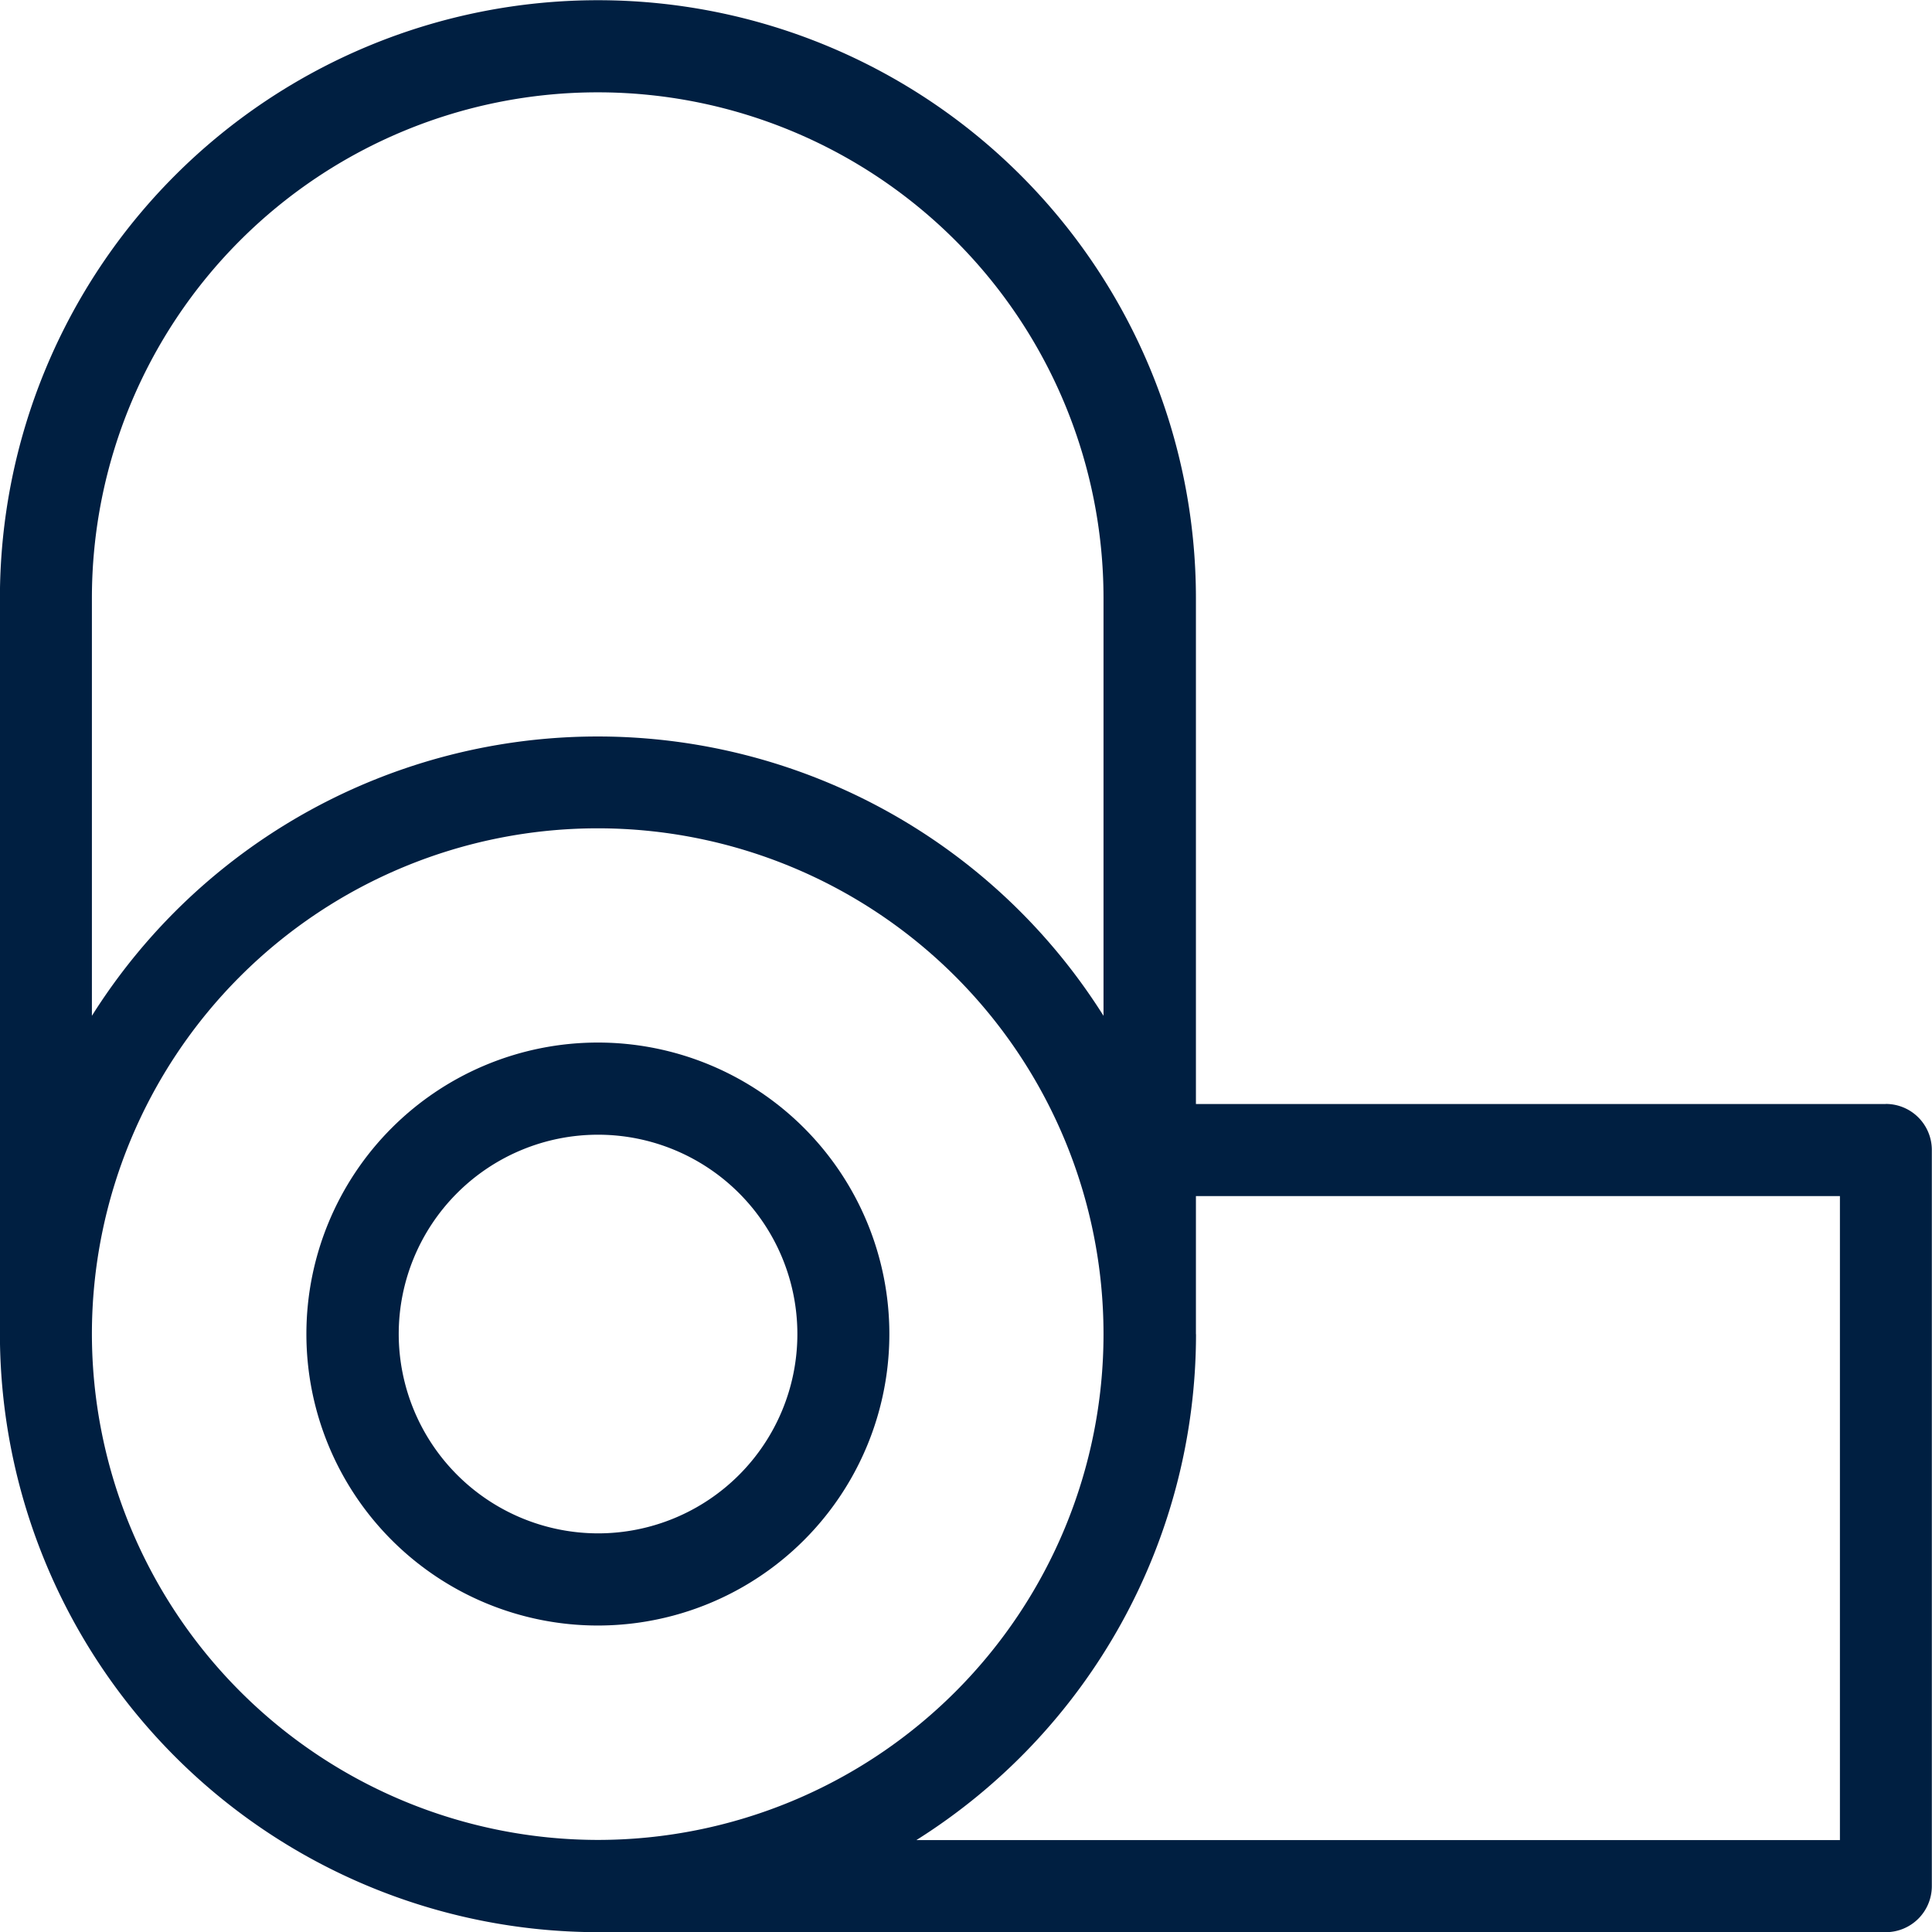
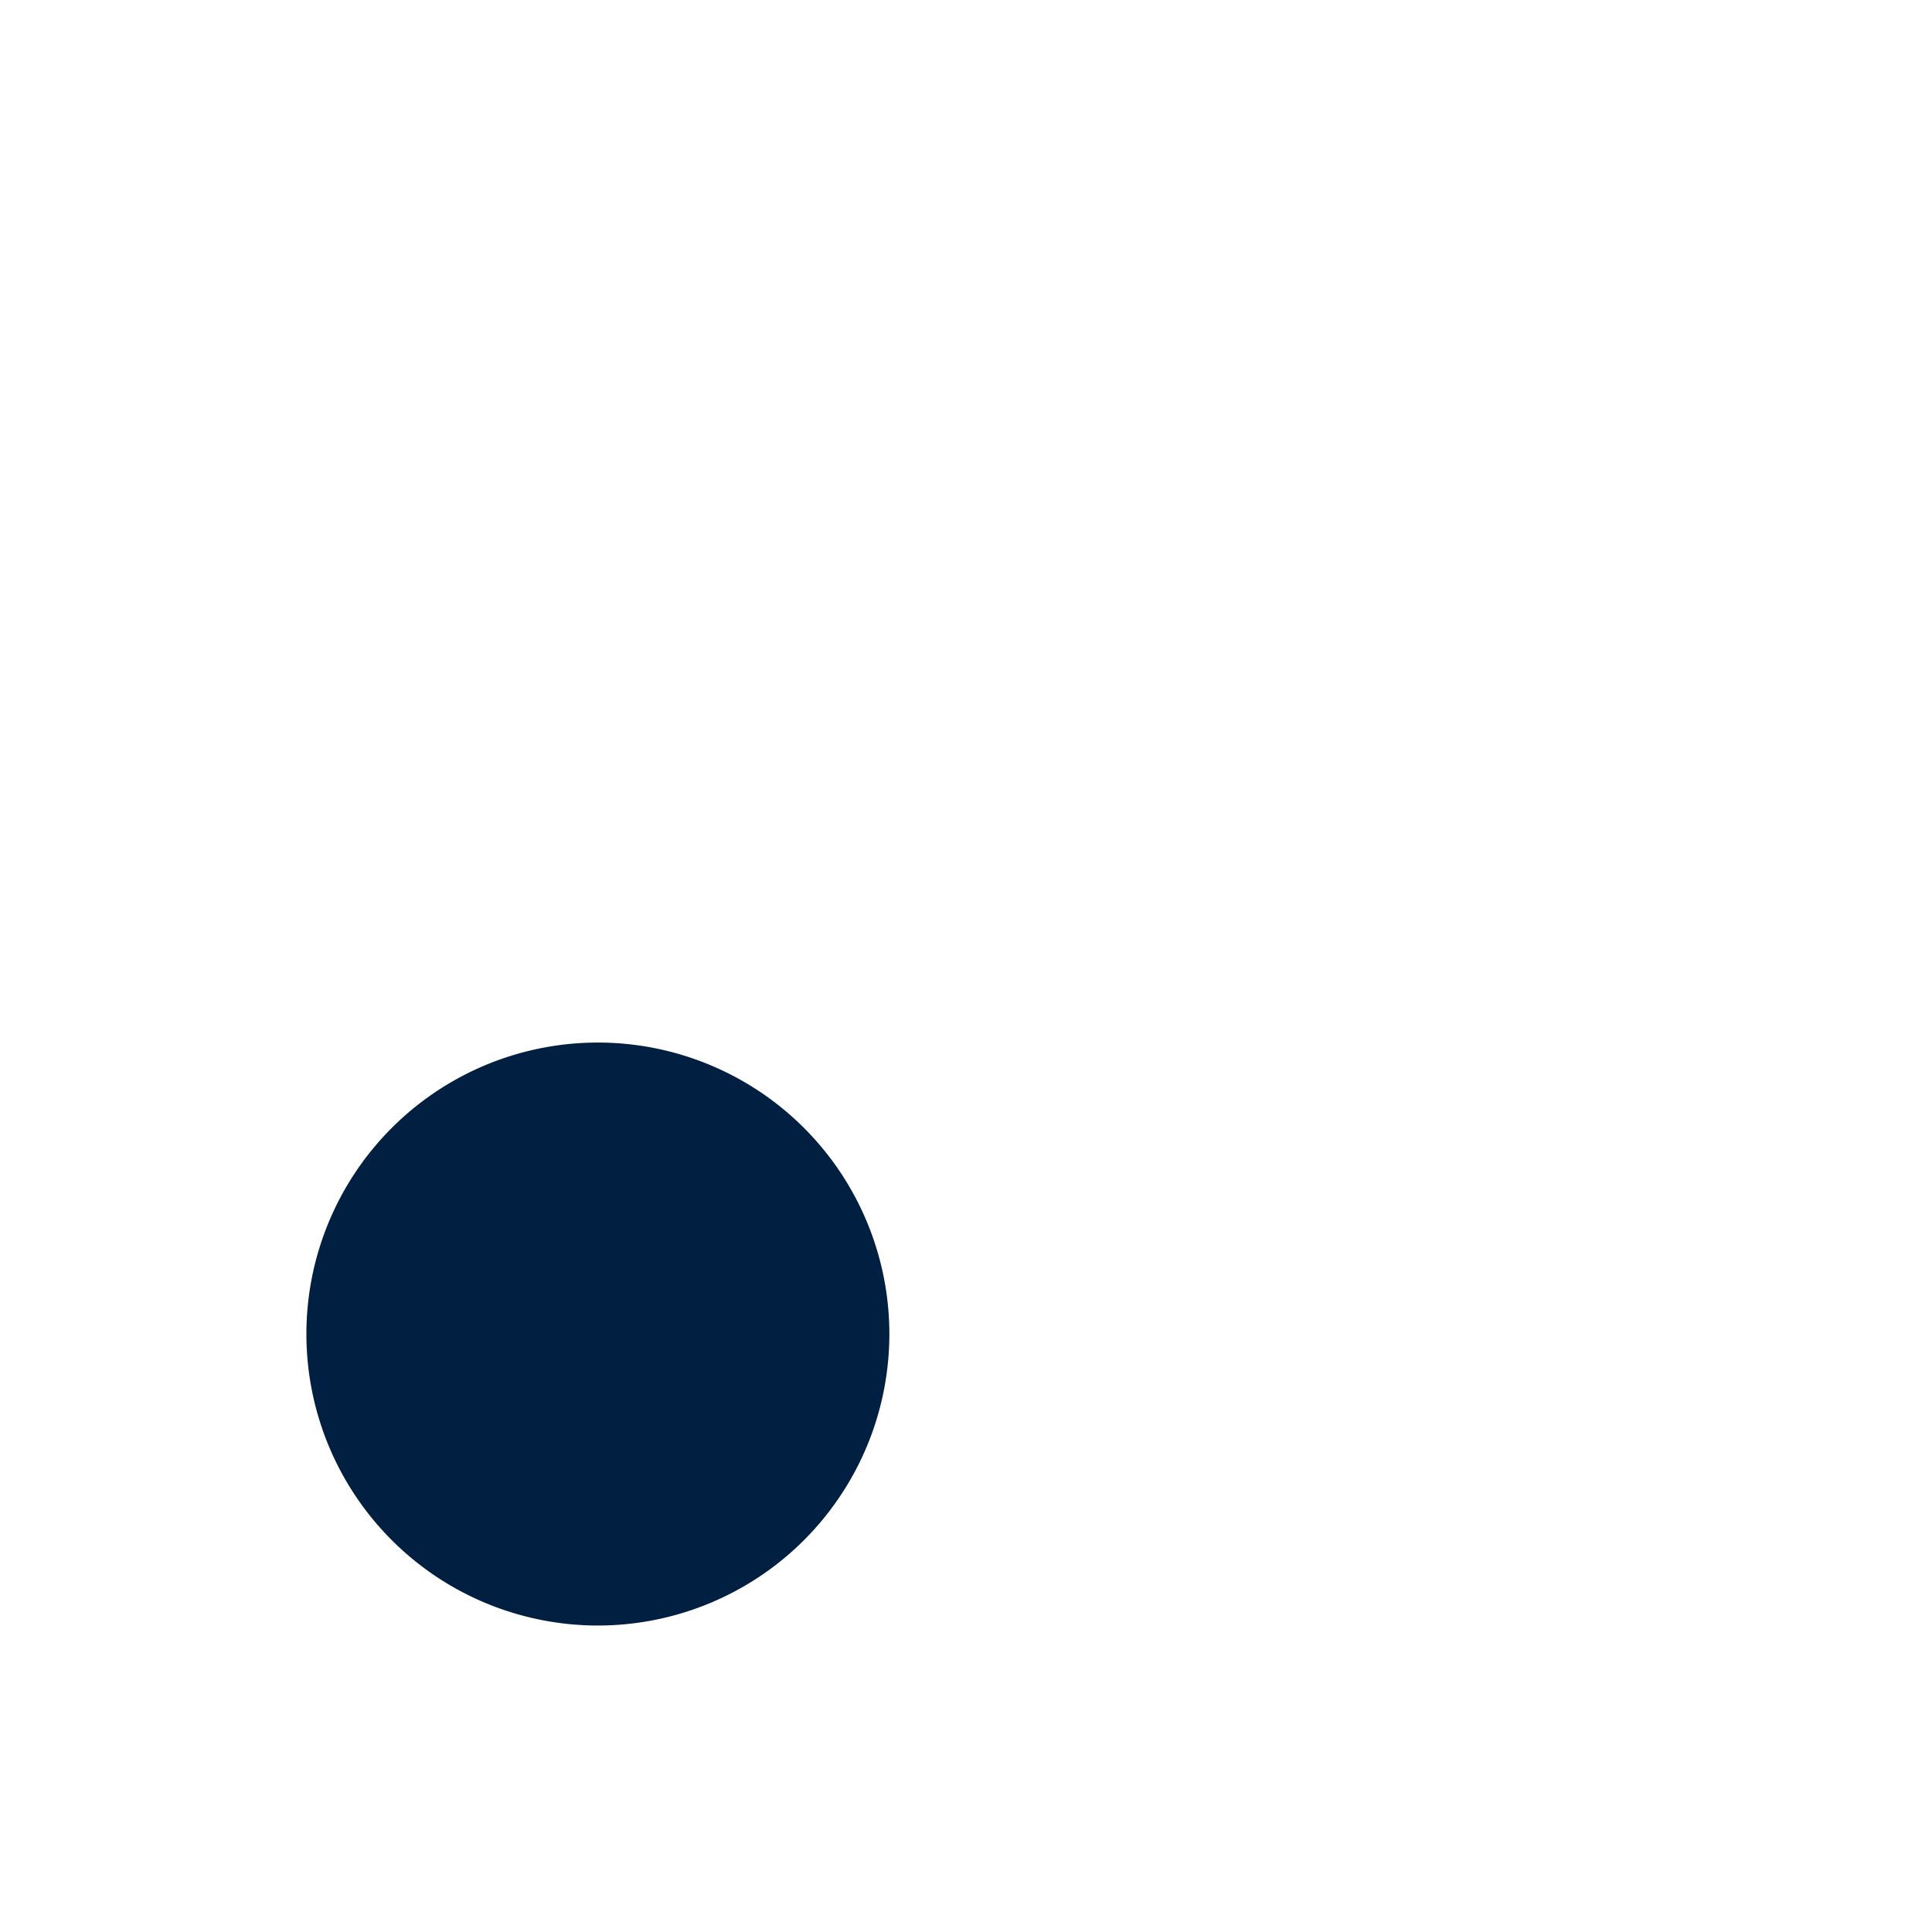
<svg xmlns="http://www.w3.org/2000/svg" id="Group_33110" data-name="Group 33110" width="22.536" height="22.536" viewBox="0 0 22.536 22.536">
-   <path id="Path_91945" data-name="Path 91945" d="M500.947,108.389a3.4,3.4,0,1,0-3.4,3.4,3.4,3.4,0,0,0,3.4-3.4m-5.723,0a2.325,2.325,0,1,1,2.325,2.325,2.328,2.328,0,0,1-2.325-2.325" transform="translate(-490.573 -92.828)" fill="#001f41" />
-   <path id="Path_91946" data-name="Path 91946" d="M488.292,23.154h-8.049v-5.9a6.975,6.975,0,1,0-13.951,0v8.585a6.983,6.983,0,0,0,6.975,6.975h15.024a.537.537,0,0,0,.536-.536V23.69a.537.537,0,0,0-.536-.537m-20.926-5.9a5.9,5.9,0,0,1,11.8,0v4.872a6.971,6.971,0,0,0-11.8,0Zm0,8.585a5.9,5.9,0,1,1,5.9,5.9,5.909,5.909,0,0,1-5.9-5.9m12.878,0v-1.61h7.512v7.512H476.982a6.976,6.976,0,0,0,3.262-5.9" transform="translate(-466.293 -10.276)" fill="#001f41" />
+   <path id="Path_91945" data-name="Path 91945" d="M500.947,108.389a3.4,3.4,0,1,0-3.4,3.4,3.4,3.4,0,0,0,3.4-3.4m-5.723,0" transform="translate(-490.573 -92.828)" fill="#001f41" />
</svg>